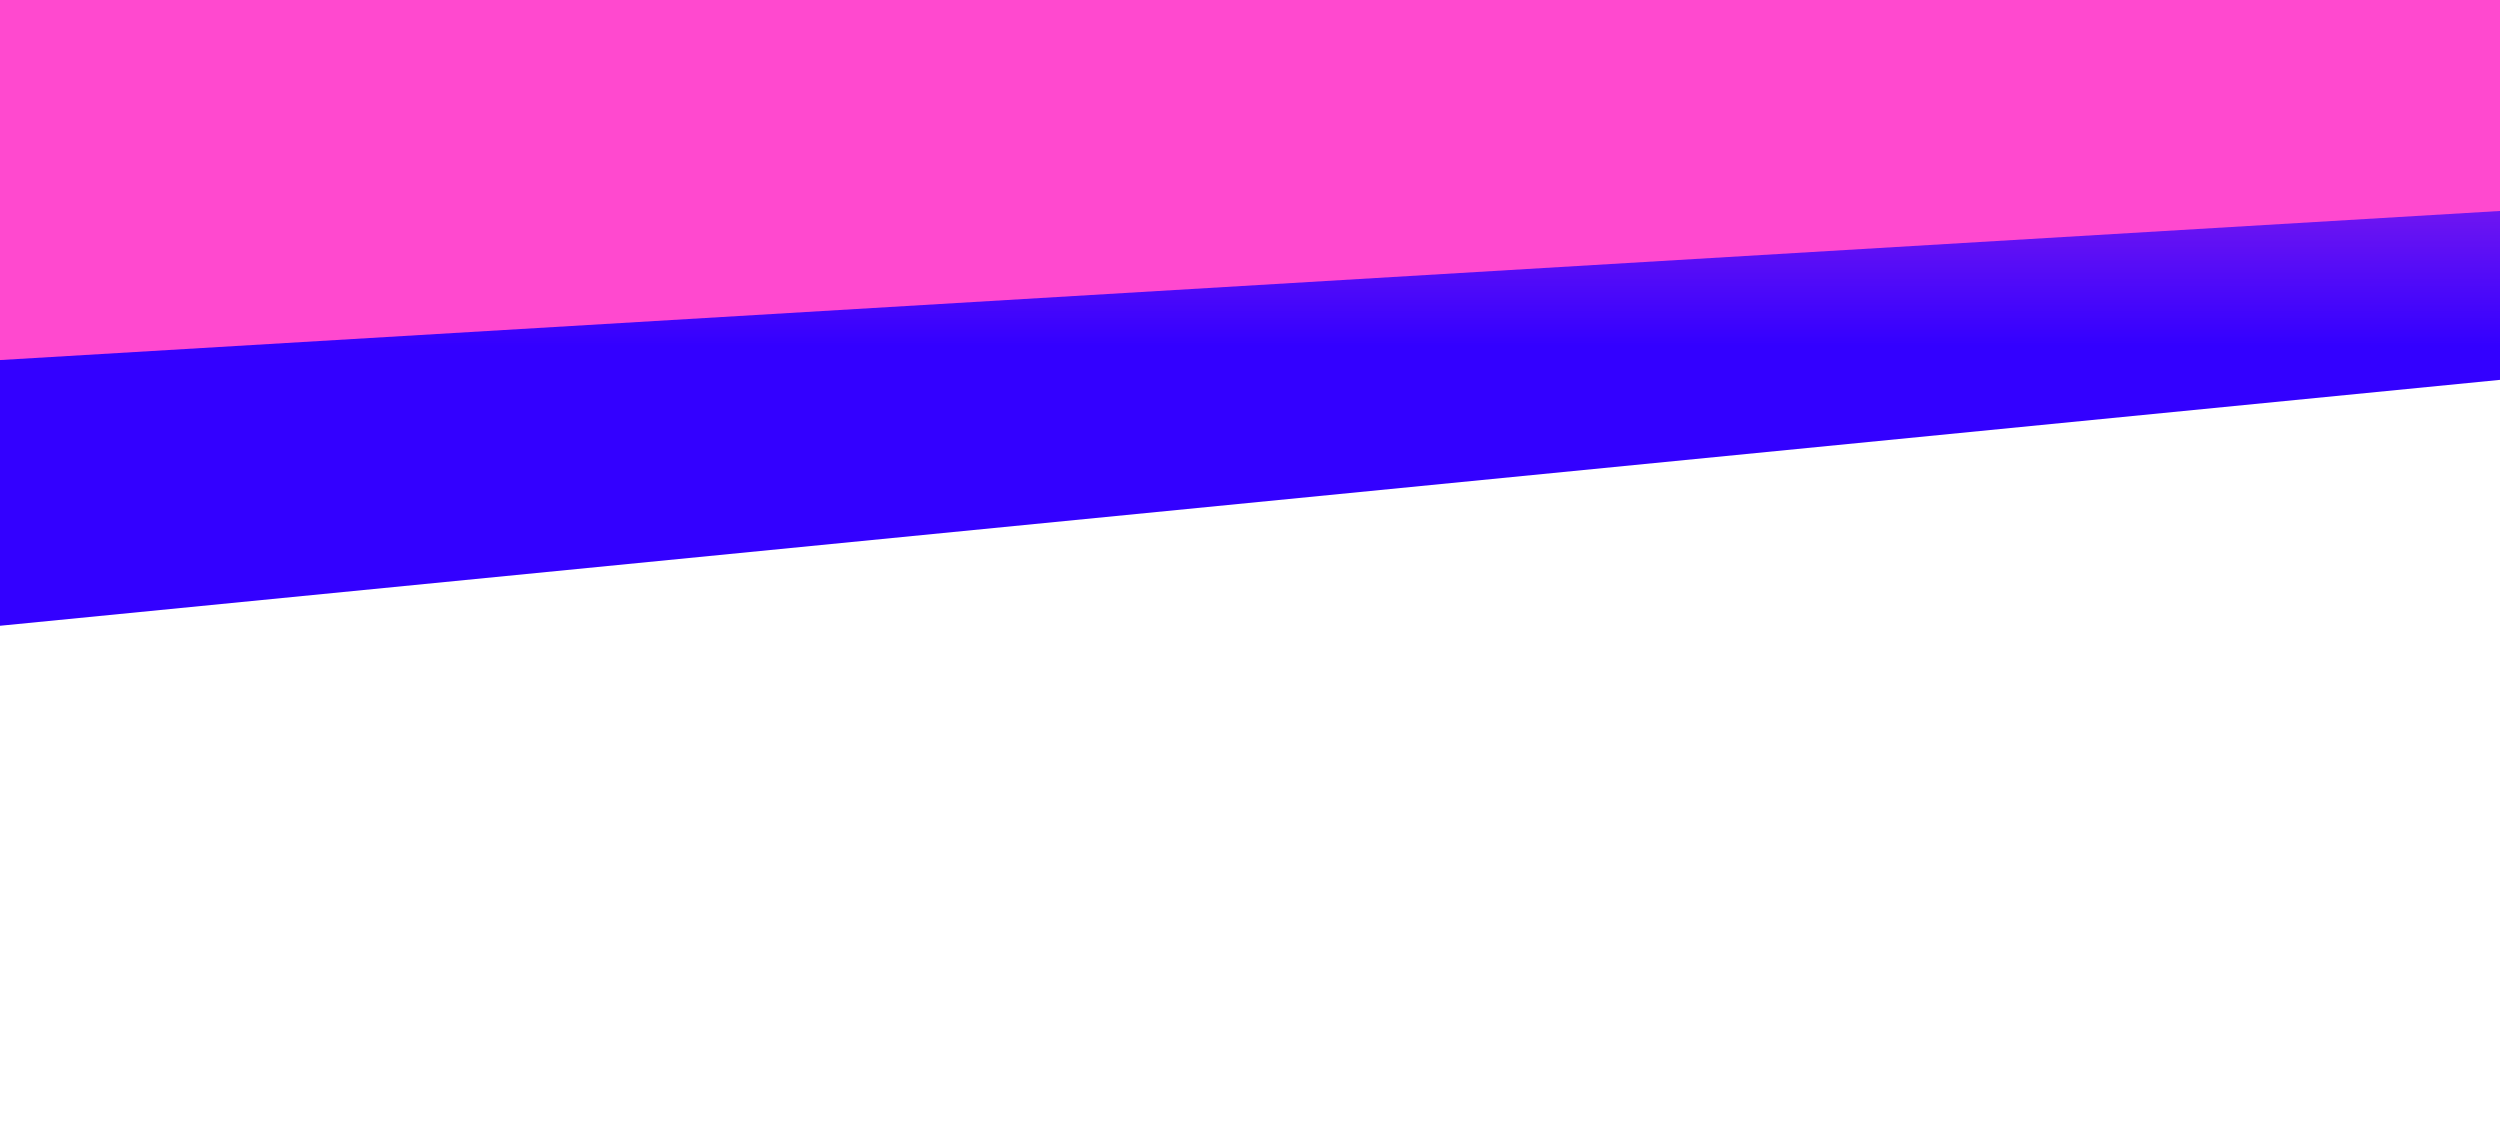
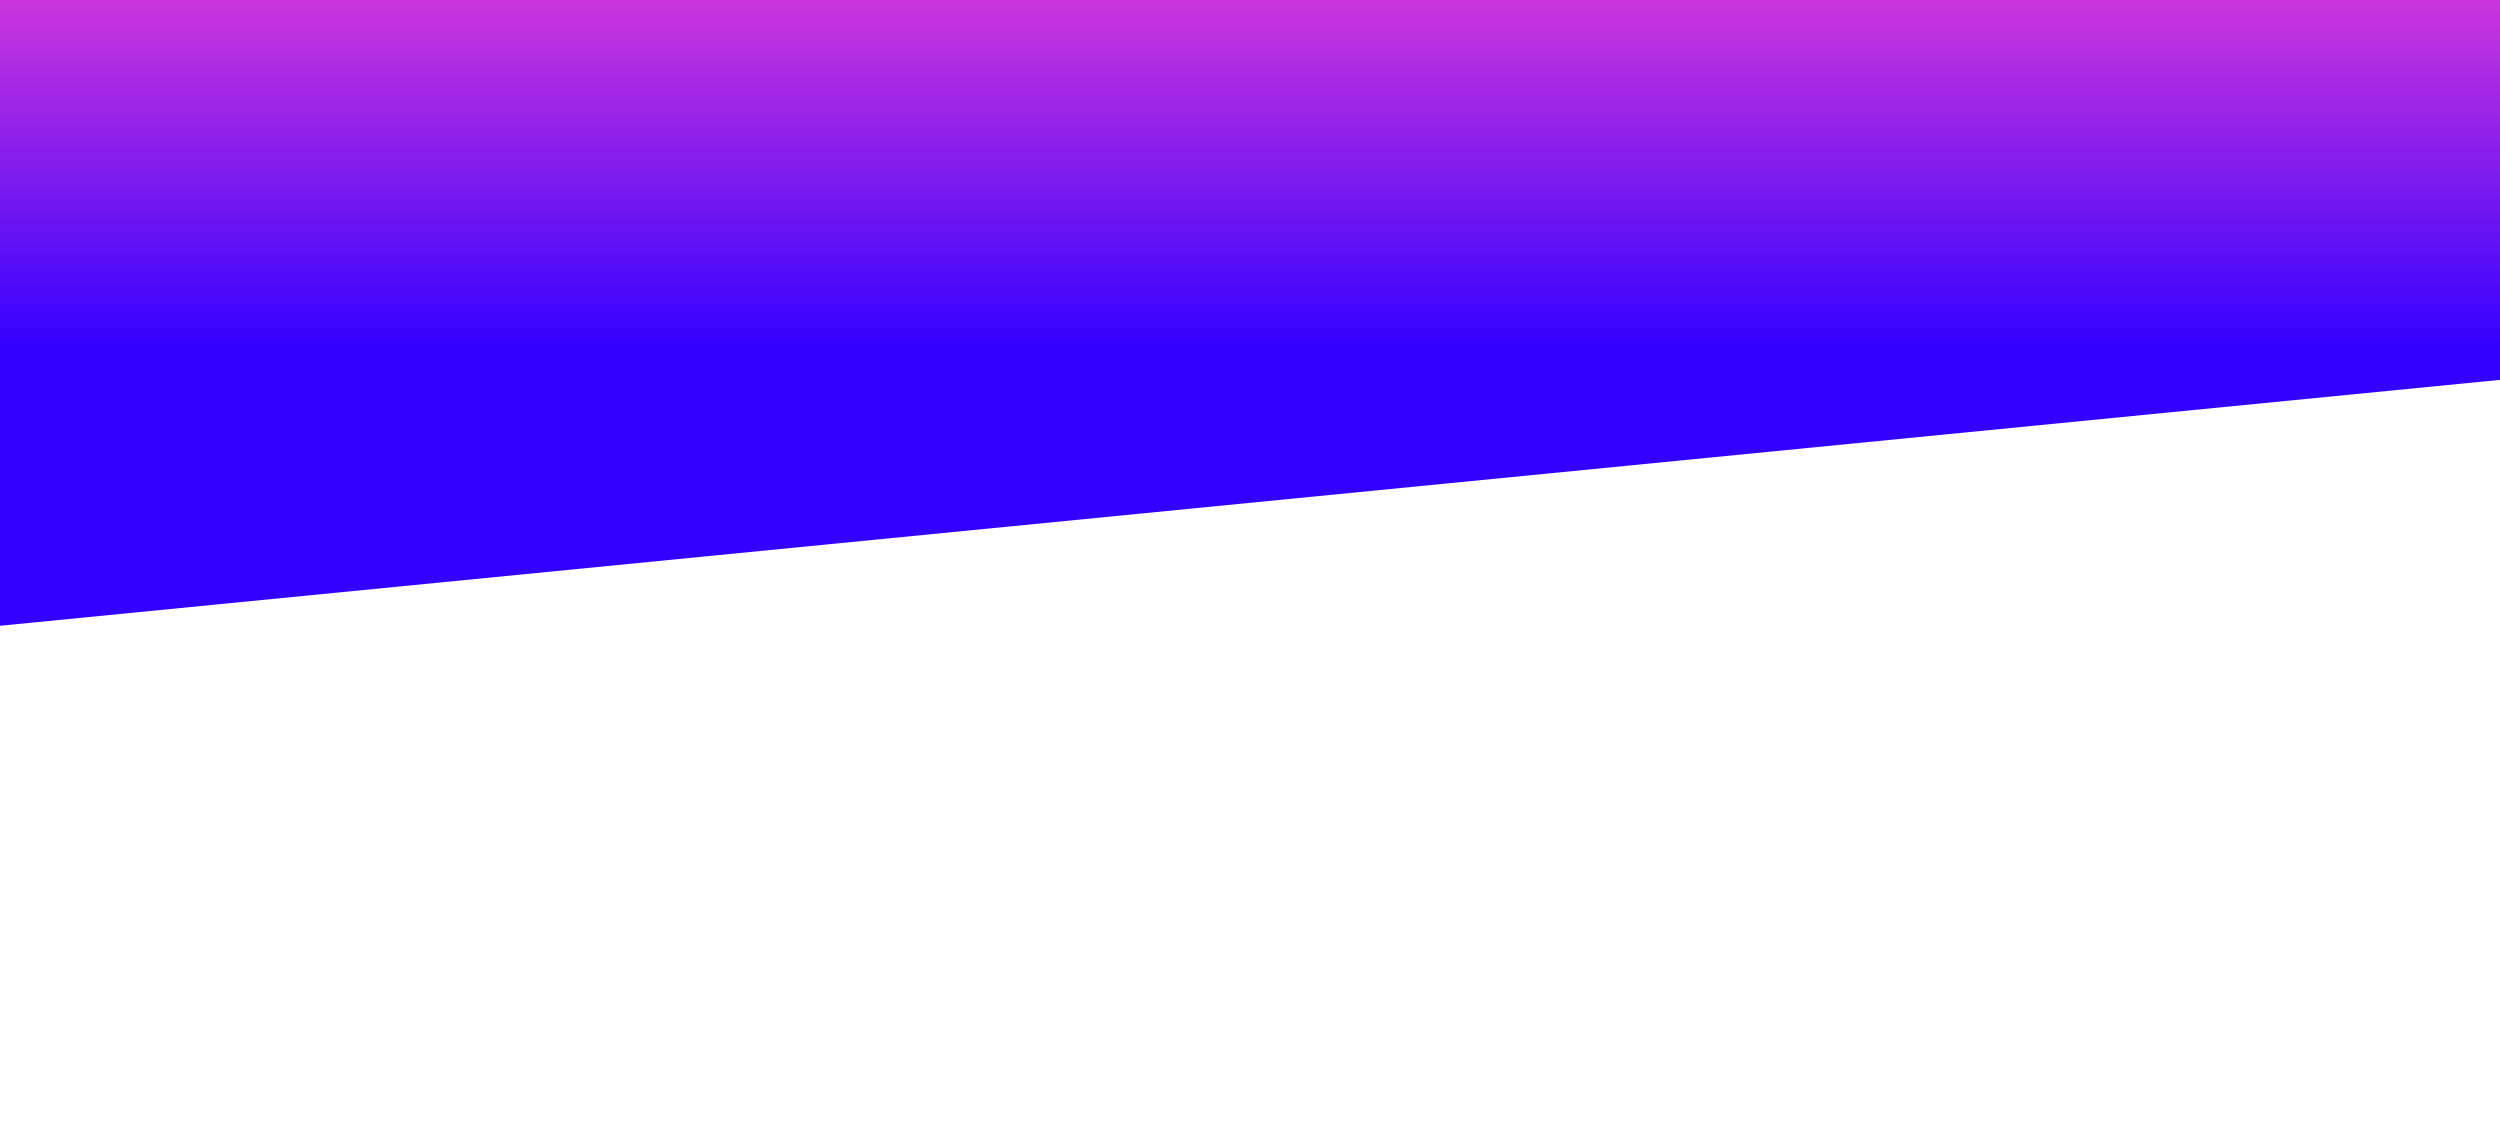
<svg xmlns="http://www.w3.org/2000/svg" width="1920" height="864" viewBox="0 0 1920 864" fill="none">
  <g filter="url(#filter0_f_6_3)">
    <path d="M2181 117.175L-168 299L-135.94 -224L2181 -224L2181 117.175Z" fill="#C0078F" />
  </g>
  <g filter="url(#filter1_f_6_3)">
    <path d="M2181 266.057L-848 564L-806.659 -293L2181 -293L2181 266.057Z" fill="url(#paint0_linear_6_3)" />
  </g>
  <g filter="url(#filter2_f_6_3)">
-     <path d="M2874.48 105.106L-947.133 333L-698.29 -164.532L2867.64 -236L2874.48 105.106Z" fill="#FF49CF" />
-   </g>
+     </g>
  <defs>
    <filter id="filter0_f_6_3" x="-218" y="-274" width="2449" height="623" filterUnits="userSpaceOnUse" color-interpolation-filters="sRGB">
      <feFlood flood-opacity="0" result="BackgroundImageFix" />
      <feBlend mode="normal" in="SourceGraphic" in2="BackgroundImageFix" result="shape" />
      <feGaussianBlur stdDeviation="25" result="effect1_foregroundBlur_6_3" />
    </filter>
    <filter id="filter1_f_6_3" x="-1148" y="-593" width="3629" height="1457" filterUnits="userSpaceOnUse" color-interpolation-filters="sRGB">
      <feFlood flood-opacity="0" result="BackgroundImageFix" />
      <feBlend mode="normal" in="SourceGraphic" in2="BackgroundImageFix" result="shape" />
      <feGaussianBlur stdDeviation="150" result="effect1_foregroundBlur_6_3" />
    </filter>
    <filter id="filter2_f_6_3" x="-1147.13" y="-436" width="4221.61" height="969" filterUnits="userSpaceOnUse" color-interpolation-filters="sRGB">
      <feFlood flood-opacity="0" result="BackgroundImageFix" />
      <feBlend mode="normal" in="SourceGraphic" in2="BackgroundImageFix" result="shape" />
      <feGaussianBlur stdDeviation="100" result="effect1_foregroundBlur_6_3" />
    </filter>
    <linearGradient id="paint0_linear_6_3" x1="687.17" y1="266.057" x2="687.171" y2="-293" gradientUnits="userSpaceOnUse">
      <stop stop-color="#3300FF" />
      <stop offset="0.641" stop-color="#FF49CF" />
    </linearGradient>
  </defs>
</svg>